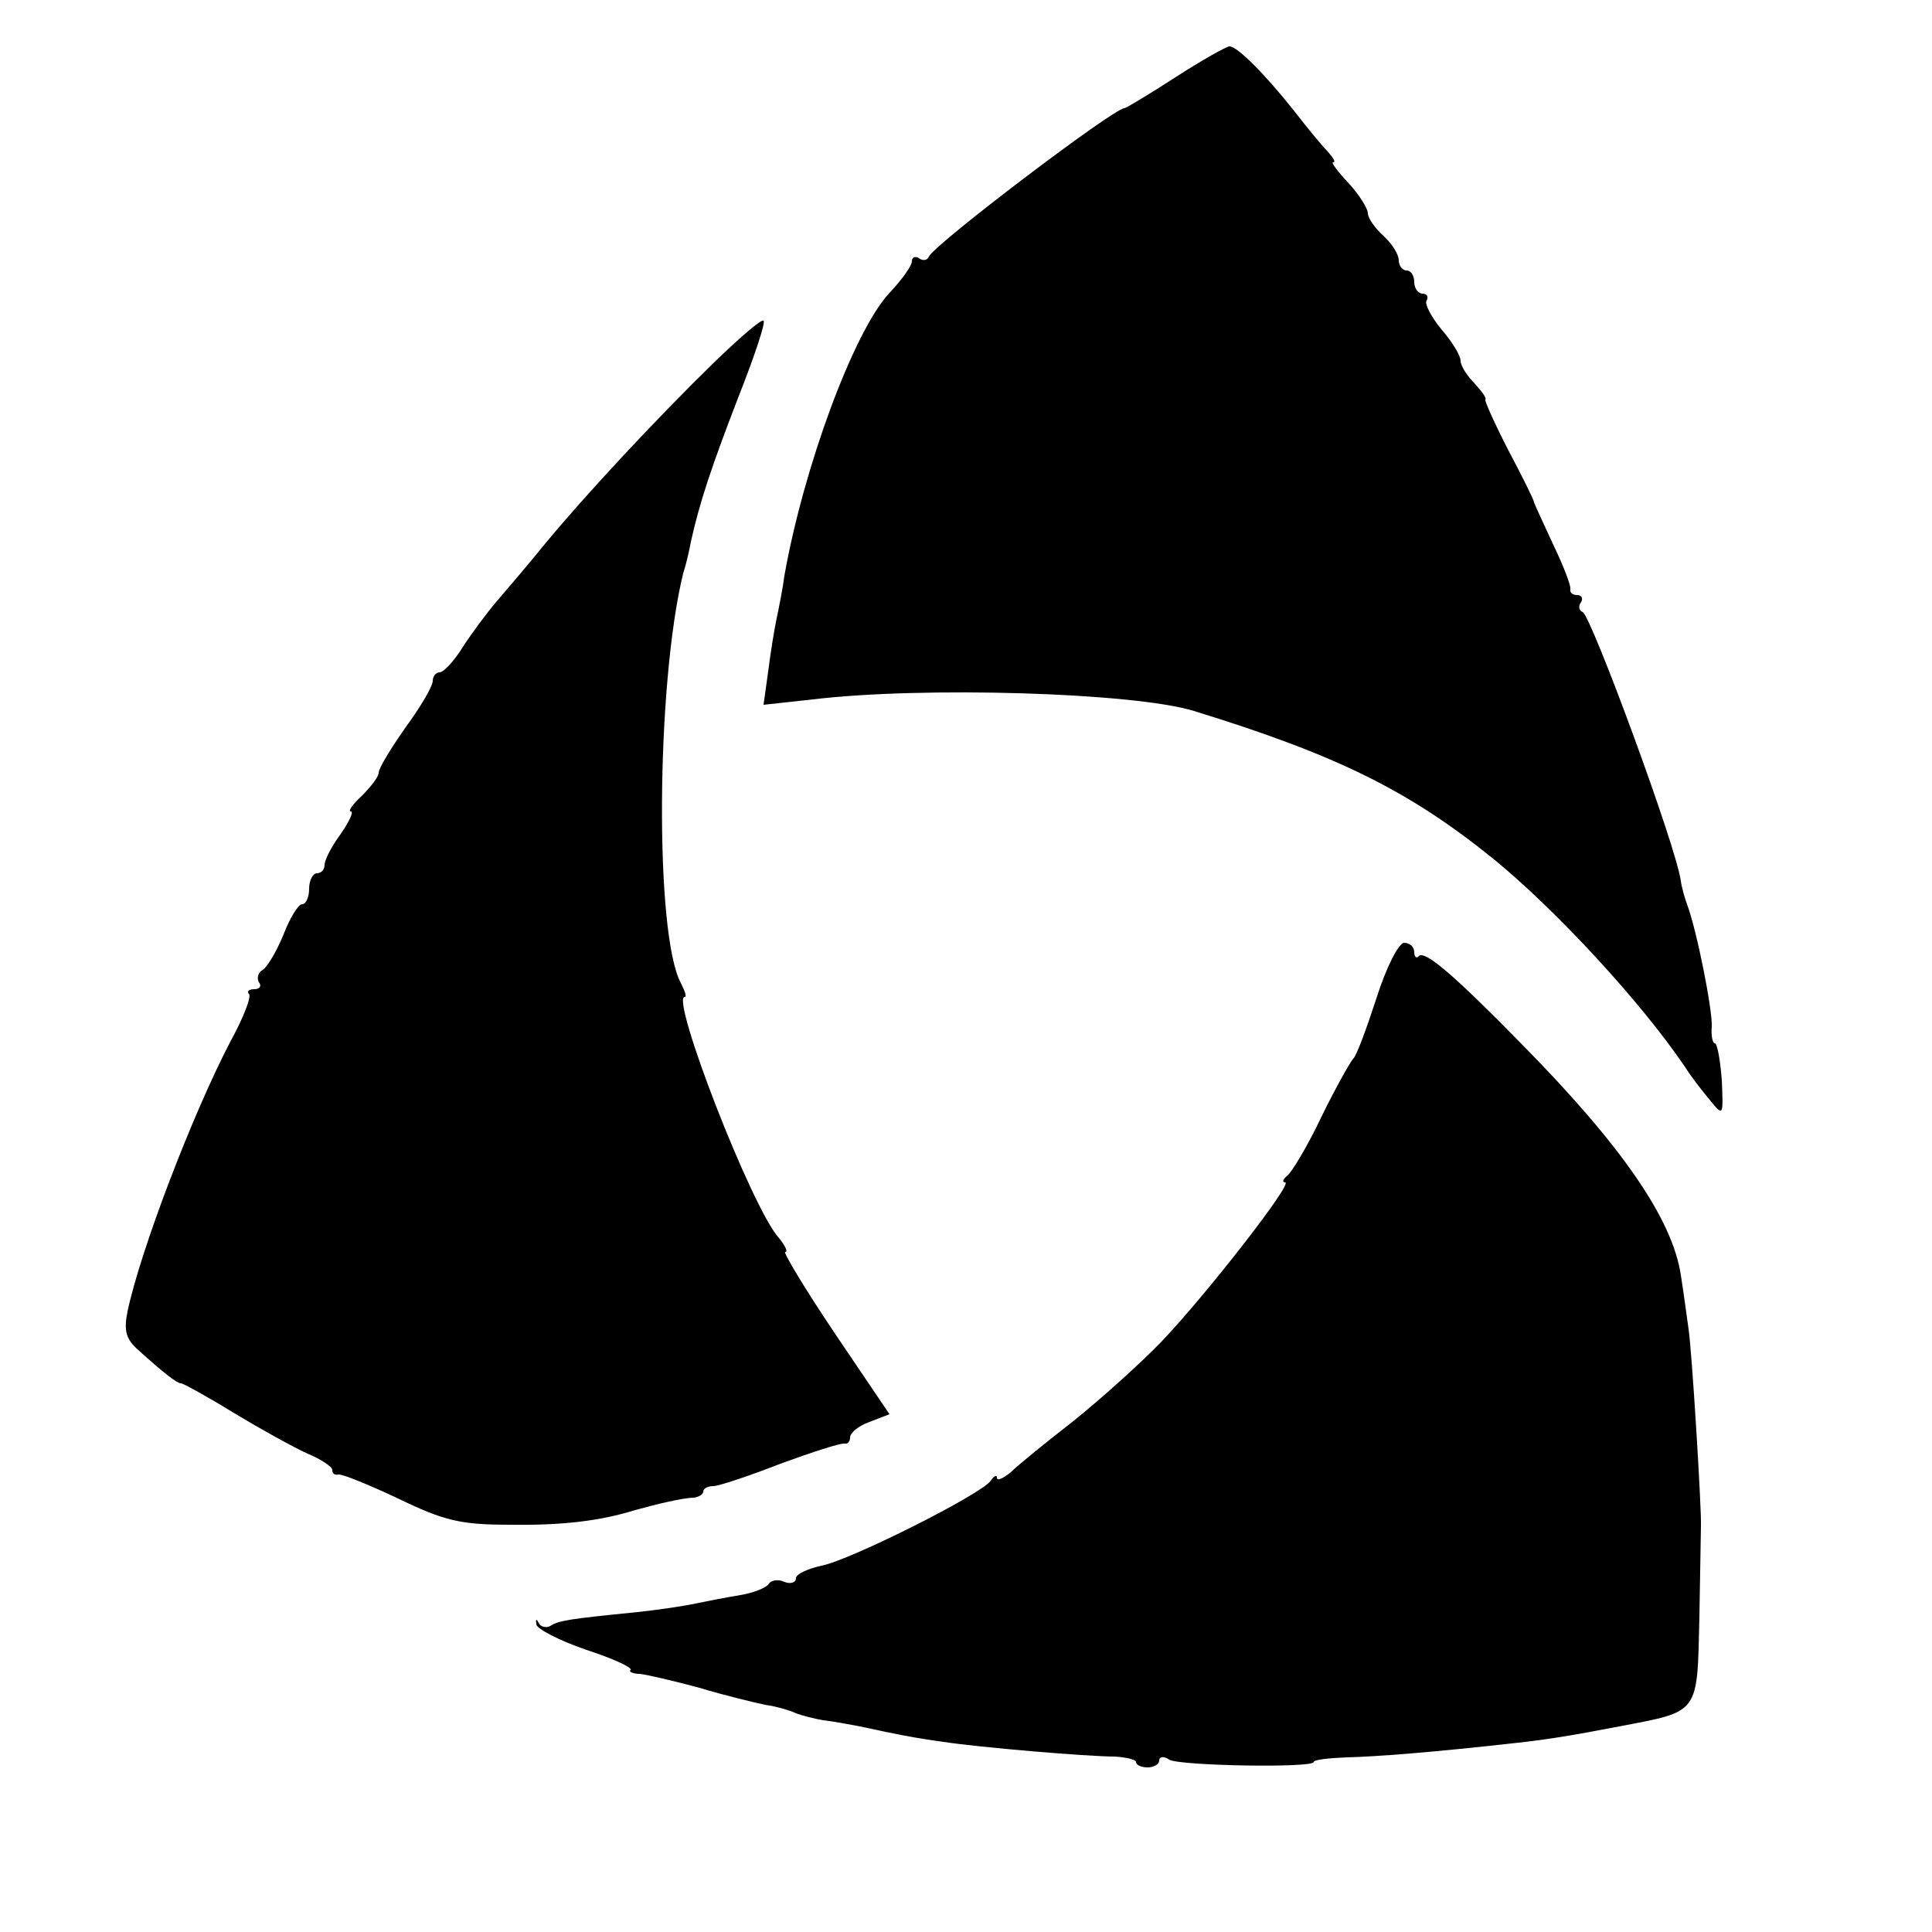
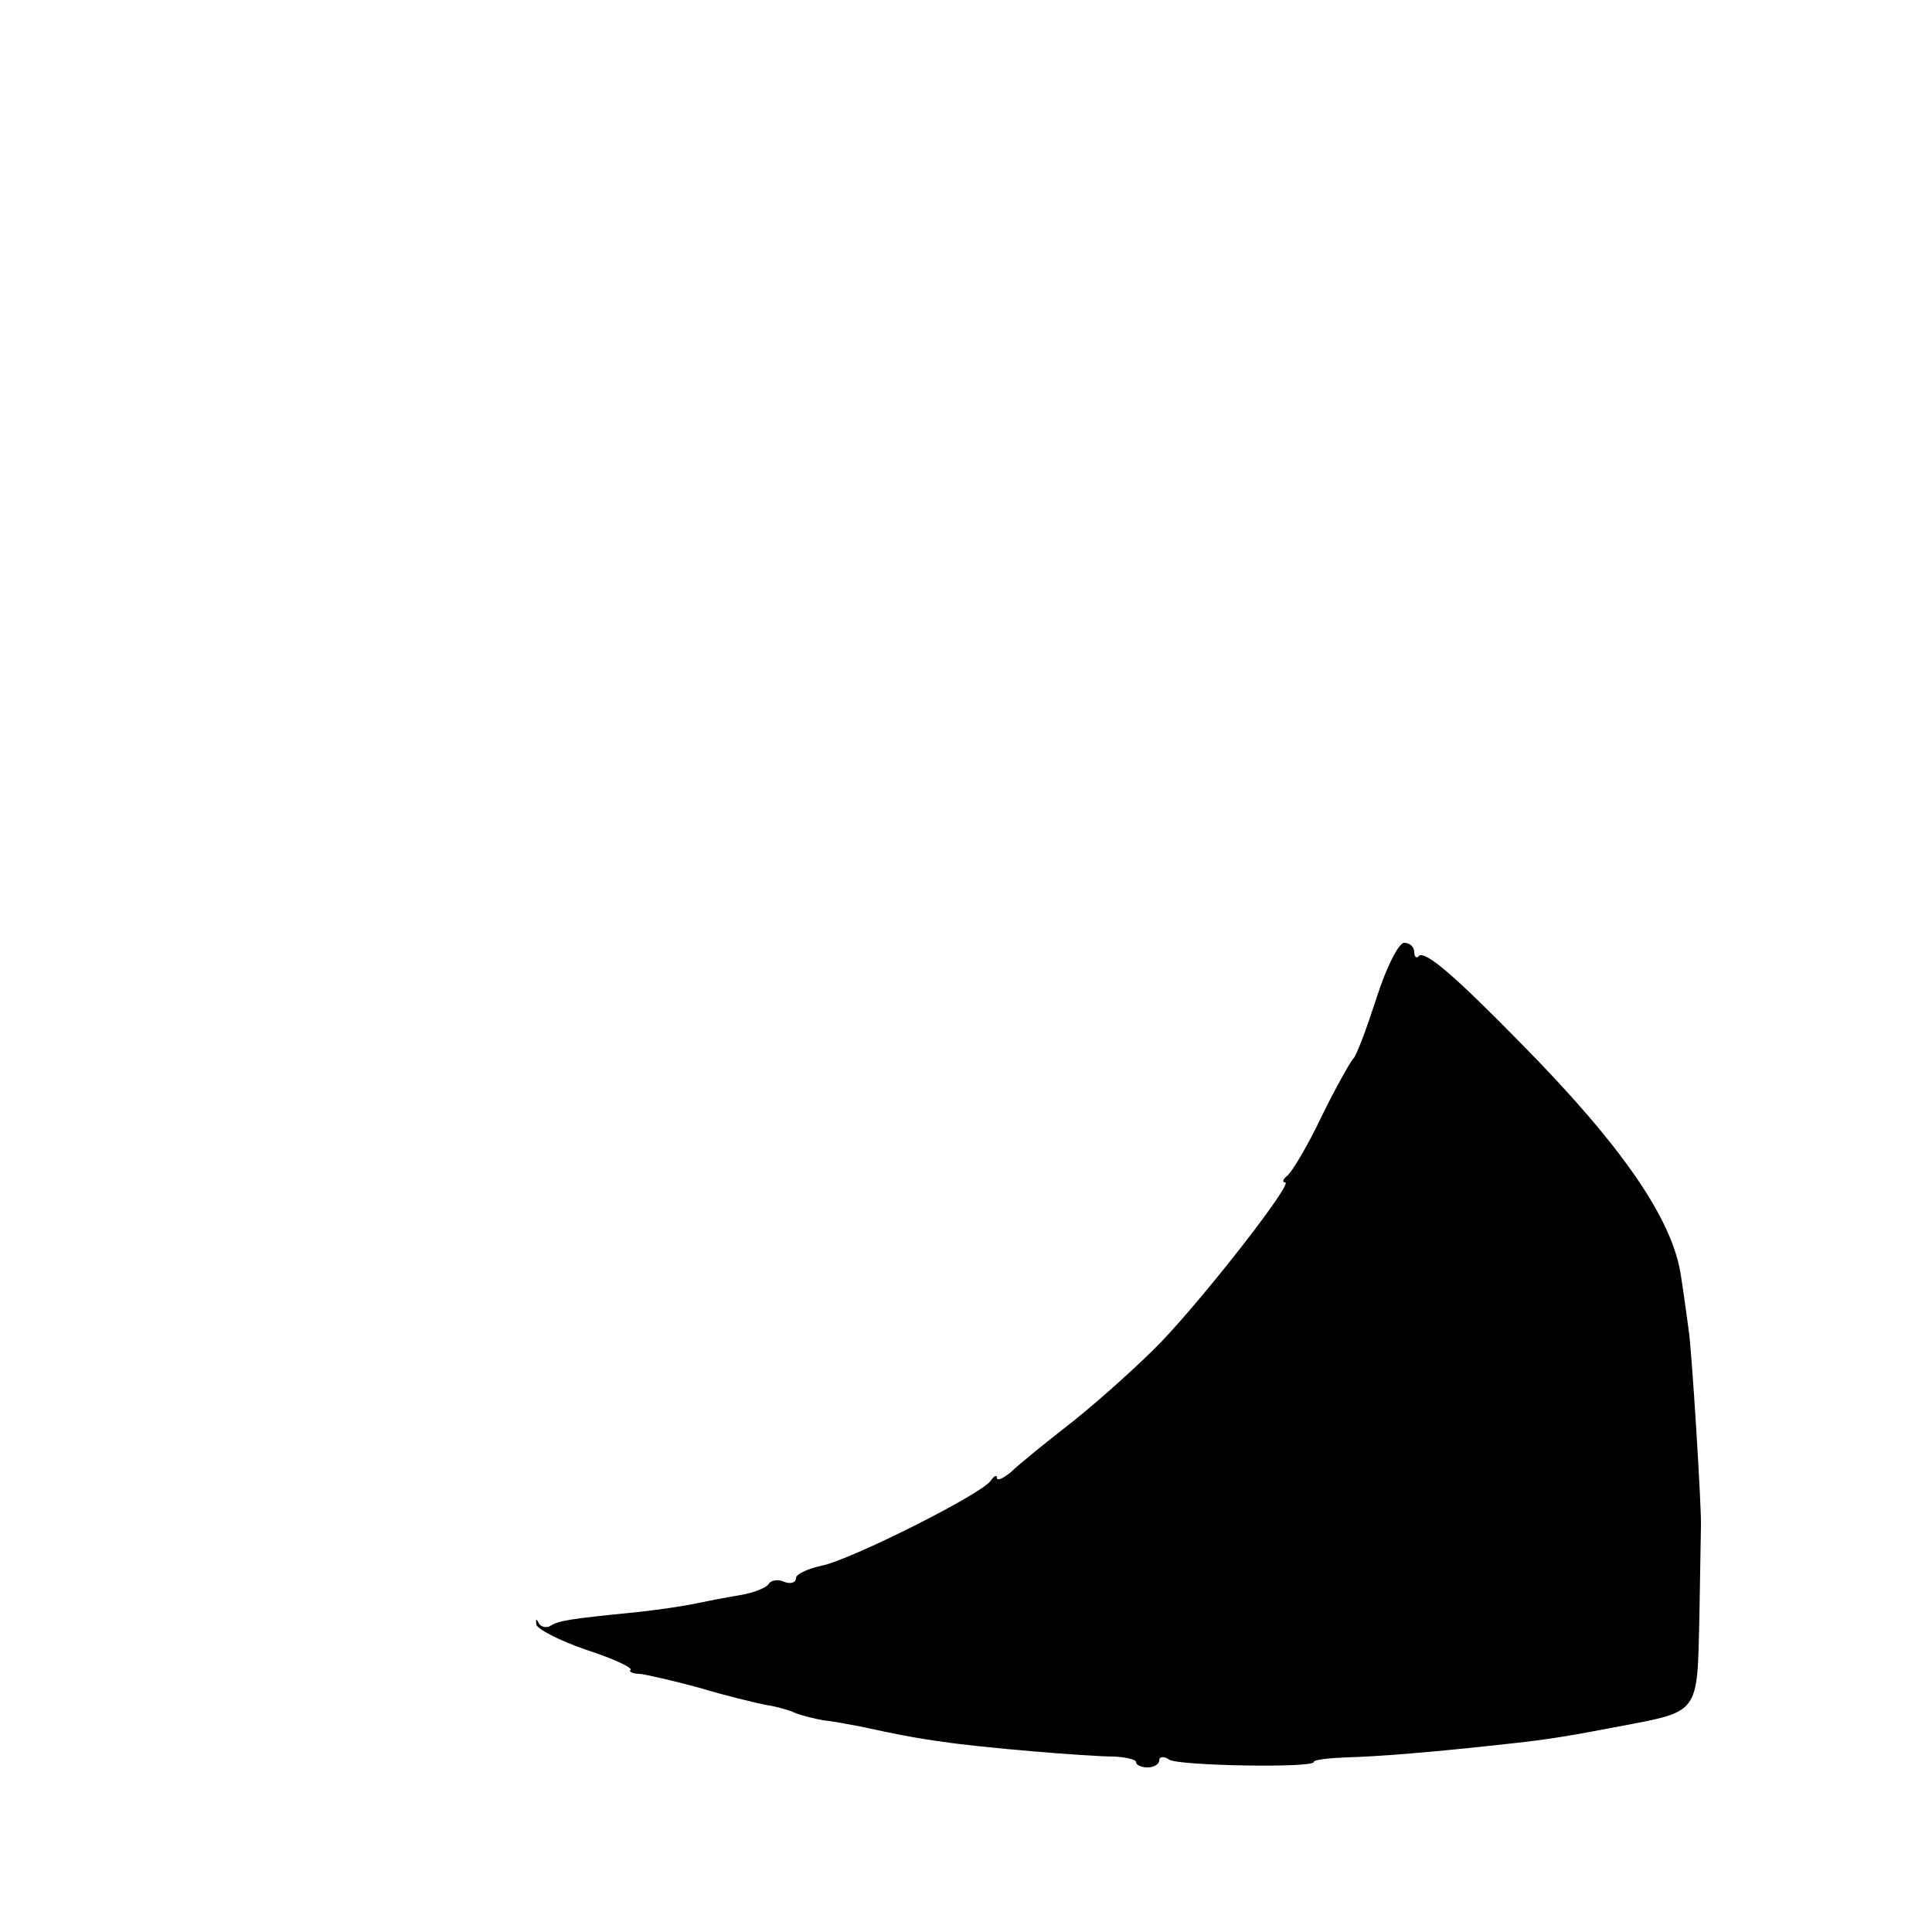
<svg xmlns="http://www.w3.org/2000/svg" version="1.0" width="250pt" height="250pt" viewBox="0 0 250 250" preserveAspectRatio="xMidYMid meet">
  <g transform="translate(0,250) scale(0.1,-0.1)" fill="#000000" stroke="none">
-     <path d="M1521 2400 c-34 -22 -64 -40 -66 -40 -14 0 -247 -177 -253 -192 -2 -5 -8 -6 -13 -2 -5 3 -9 1 -9 -4 0 -6 -13 -24 -29 -41 -46 -49 -111 -225 -136 -366 -2 -16 -7 -41 -10 -55 -3 -14 -8 -45 -11 -69 l-6 -43 64 7 c141 17 415 9 493 -15 185 -57 278 -103 387 -191 81 -66 191 -185 248 -269 8 -13 23 -32 33 -44 17 -21 17 -20 15 26 -2 27 -6 48 -9 48 -3 0 -5 10 -4 22 1 21 -19 123 -32 158 -3 8 -7 22 -8 30 -6 45 -116 343 -127 348 -5 2 -6 8 -2 13 3 5 0 9 -5 9 -6 0 -10 3 -9 8 1 4 -9 30 -22 57 -13 28 -24 52 -25 55 0 3 -15 33 -33 67 -18 35 -31 64 -30 66 2 2 -5 11 -14 21 -10 10 -18 23 -18 29 0 7 -11 25 -25 41 -13 16 -22 33 -19 37 3 5 0 9 -5 9 -6 0 -11 7 -11 15 0 8 -4 15 -10 15 -5 0 -10 6 -10 13 0 8 -9 22 -20 32 -11 10 -20 23 -20 29 0 6 -11 24 -25 39 -14 15 -23 27 -20 27 4 0 0 6 -7 14 -7 7 -26 30 -43 52 -38 48 -74 84 -84 84 -4 0 -36 -18 -70 -40z" />
-     <path d="M924 2031 c-74 -72 -167 -172 -219 -235 -22 -27 -50 -60 -63 -75 -12 -14 -32 -41 -43 -58 -11 -18 -25 -33 -30 -33 -5 0 -9 -5 -9 -11 0 -7 -16 -34 -35 -60 -19 -27 -35 -53 -35 -59 0 -5 -10 -18 -22 -30 -12 -11 -18 -20 -14 -20 4 0 -2 -13 -13 -29 -12 -16 -21 -34 -21 -40 0 -6 -4 -11 -10 -11 -5 0 -10 -9 -10 -20 0 -11 -4 -20 -9 -20 -5 0 -16 -18 -24 -39 -9 -22 -21 -42 -27 -46 -6 -3 -8 -11 -5 -16 4 -5 1 -9 -6 -9 -7 0 -10 -3 -7 -6 4 -3 -7 -31 -24 -62 -49 -94 -116 -269 -133 -349 -5 -25 -2 -36 14 -50 32 -29 50 -43 55 -43 3 0 34 -17 68 -38 35 -21 78 -45 96 -53 17 -7 32 -17 32 -21 0 -5 3 -7 8 -6 4 1 39 -13 77 -31 60 -29 81 -34 145 -34 68 -1 117 5 162 19 25 7 62 16 76 16 6 1 12 4 12 8 0 4 6 7 13 7 7 0 46 13 87 29 41 15 78 27 83 26 4 -1 7 3 7 8 0 6 11 15 25 20 l26 10 -71 105 c-39 58 -67 105 -64 105 4 0 0 8 -8 18 -35 38 -141 312 -122 312 3 0 0 8 -5 18 -34 63 -32 387 3 530 4 12 8 30 10 41 11 50 27 98 61 186 21 53 36 98 33 100 -2 3 -31 -22 -64 -54z" />
-     <path d="M1781 1208 c-13 -40 -26 -75 -30 -78 -3 -3 -22 -36 -41 -75 -18 -38 -39 -73 -45 -77 -5 -4 -6 -8 -2 -8 11 0 -101 -144 -160 -206 -26 -27 -77 -73 -113 -102 -36 -28 -73 -58 -82 -67 -10 -8 -18 -12 -18 -7 0 4 -4 2 -8 -4 -11 -17 -182 -103 -219 -110 -18 -4 -33 -11 -33 -16 0 -6 -7 -8 -15 -5 -8 4 -17 2 -20 -2 -2 -5 -19 -12 -37 -15 -18 -3 -44 -8 -58 -11 -14 -3 -47 -8 -75 -11 -90 -9 -102 -11 -113 -18 -5 -3 -13 -1 -15 4 -3 6 -4 5 -3 -2 1 -6 30 -21 65 -33 34 -11 60 -23 57 -26 -3 -2 3 -5 12 -5 9 -1 44 -9 77 -18 33 -10 71 -19 85 -22 14 -2 32 -7 40 -11 8 -3 24 -7 35 -9 11 -1 32 -5 48 -8 46 -10 71 -15 108 -20 45 -7 186 -19 222 -19 15 -1 27 -4 27 -7 0 -4 7 -7 15 -7 8 0 15 4 15 9 0 5 6 6 13 1 13 -8 187 -11 187 -3 0 3 19 5 43 6 38 1 106 6 222 19 36 4 68 9 130 21 105 20 101 15 104 141 1 59 2 113 2 118 1 22 -12 231 -16 255 -2 14 -6 45 -10 70 -11 73 -77 168 -205 298 -90 92 -126 122 -134 115 -3 -4 -6 -1 -6 5 0 7 -6 12 -13 12 -7 0 -23 -31 -36 -72z" />
+     <path d="M1781 1208 c-13 -40 -26 -75 -30 -78 -3 -3 -22 -36 -41 -75 -18 -38 -39 -73 -45 -77 -5 -4 -6 -8 -2 -8 11 0 -101 -144 -160 -206 -26 -27 -77 -73 -113 -102 -36 -28 -73 -58 -82 -67 -10 -8 -18 -12 -18 -7 0 4 -4 2 -8 -4 -11 -17 -182 -103 -219 -110 -18 -4 -33 -11 -33 -16 0 -6 -7 -8 -15 -5 -8 4 -17 2 -20 -2 -2 -5 -19 -12 -37 -15 -18 -3 -44 -8 -58 -11 -14 -3 -47 -8 -75 -11 -90 -9 -102 -11 -113 -18 -5 -3 -13 -1 -15 4 -3 6 -4 5 -3 -2 1 -6 30 -21 65 -33 34 -11 60 -23 57 -26 -3 -2 3 -5 12 -5 9 -1 44 -9 77 -18 33 -10 71 -19 85 -22 14 -2 32 -7 40 -11 8 -3 24 -7 35 -9 11 -1 32 -5 48 -8 46 -10 71 -15 108 -20 45 -7 186 -19 222 -19 15 -1 27 -4 27 -7 0 -4 7 -7 15 -7 8 0 15 4 15 9 0 5 6 6 13 1 13 -8 187 -11 187 -3 0 3 19 5 43 6 38 1 106 6 222 19 36 4 68 9 130 21 105 20 101 15 104 141 1 59 2 113 2 118 1 22 -12 231 -16 255 -2 14 -6 45 -10 70 -11 73 -77 168 -205 298 -90 92 -126 122 -134 115 -3 -4 -6 -1 -6 5 0 7 -6 12 -13 12 -7 0 -23 -31 -36 -72" />
  </g>
</svg>